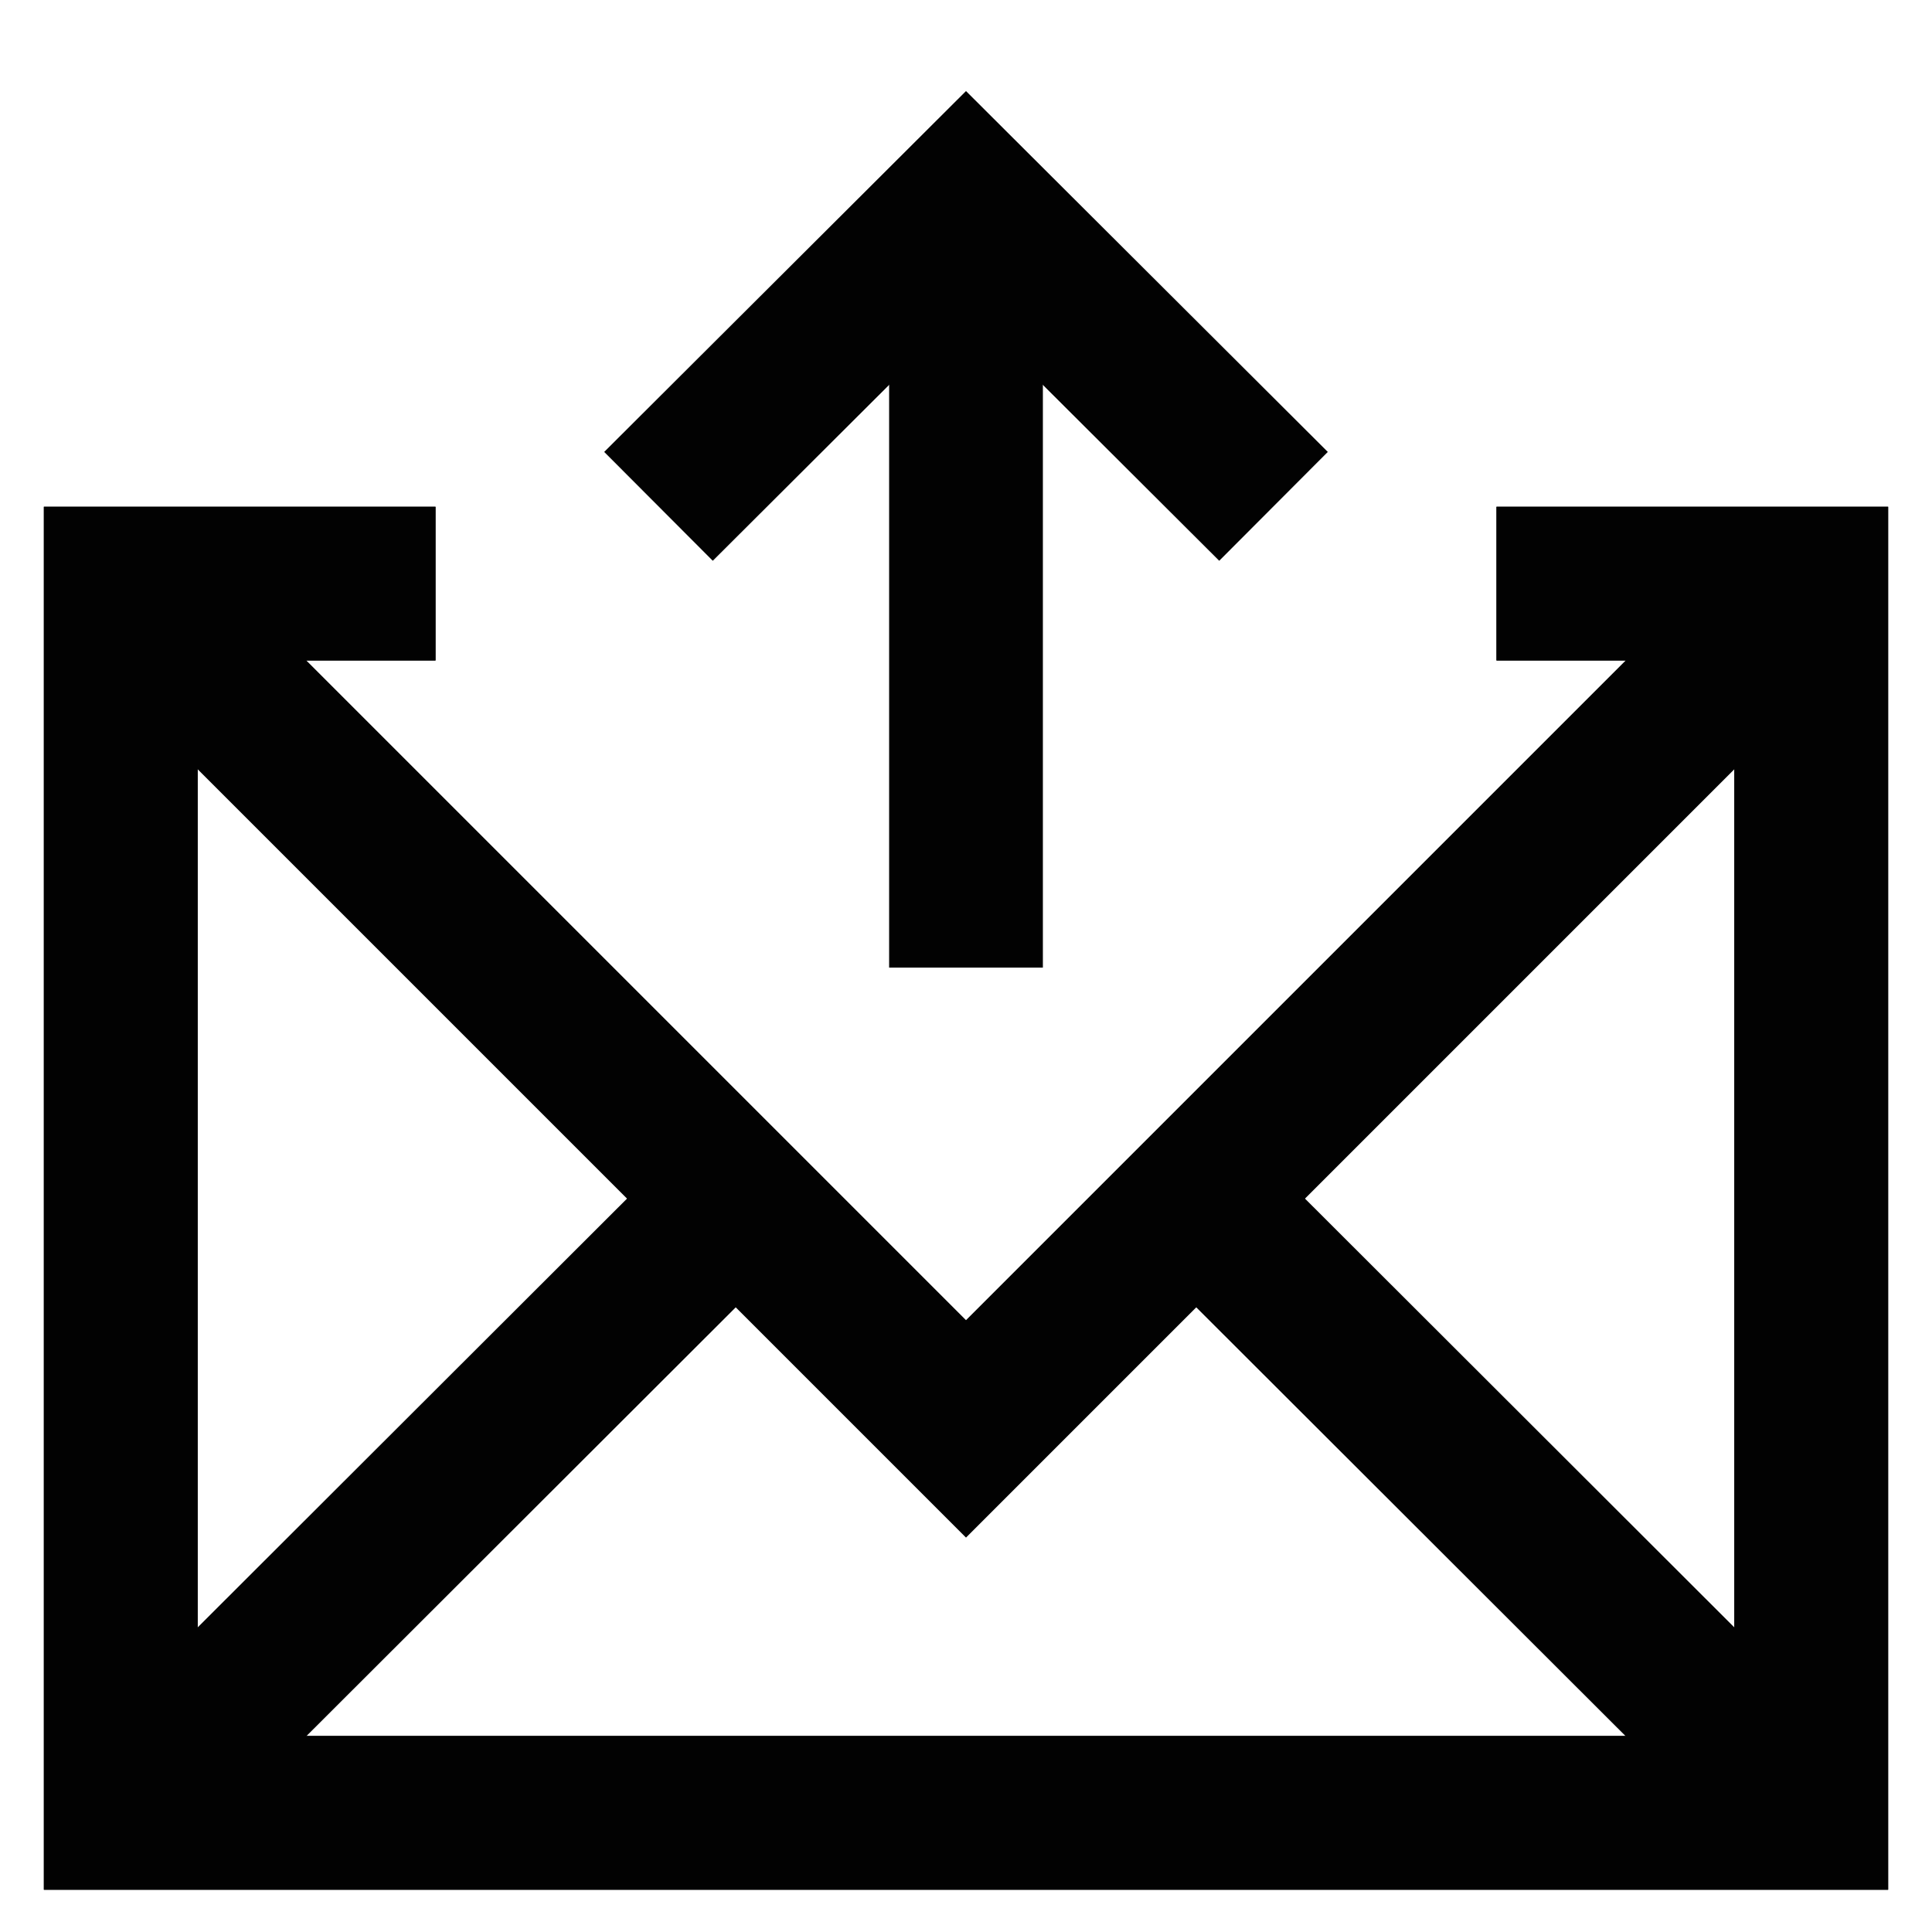
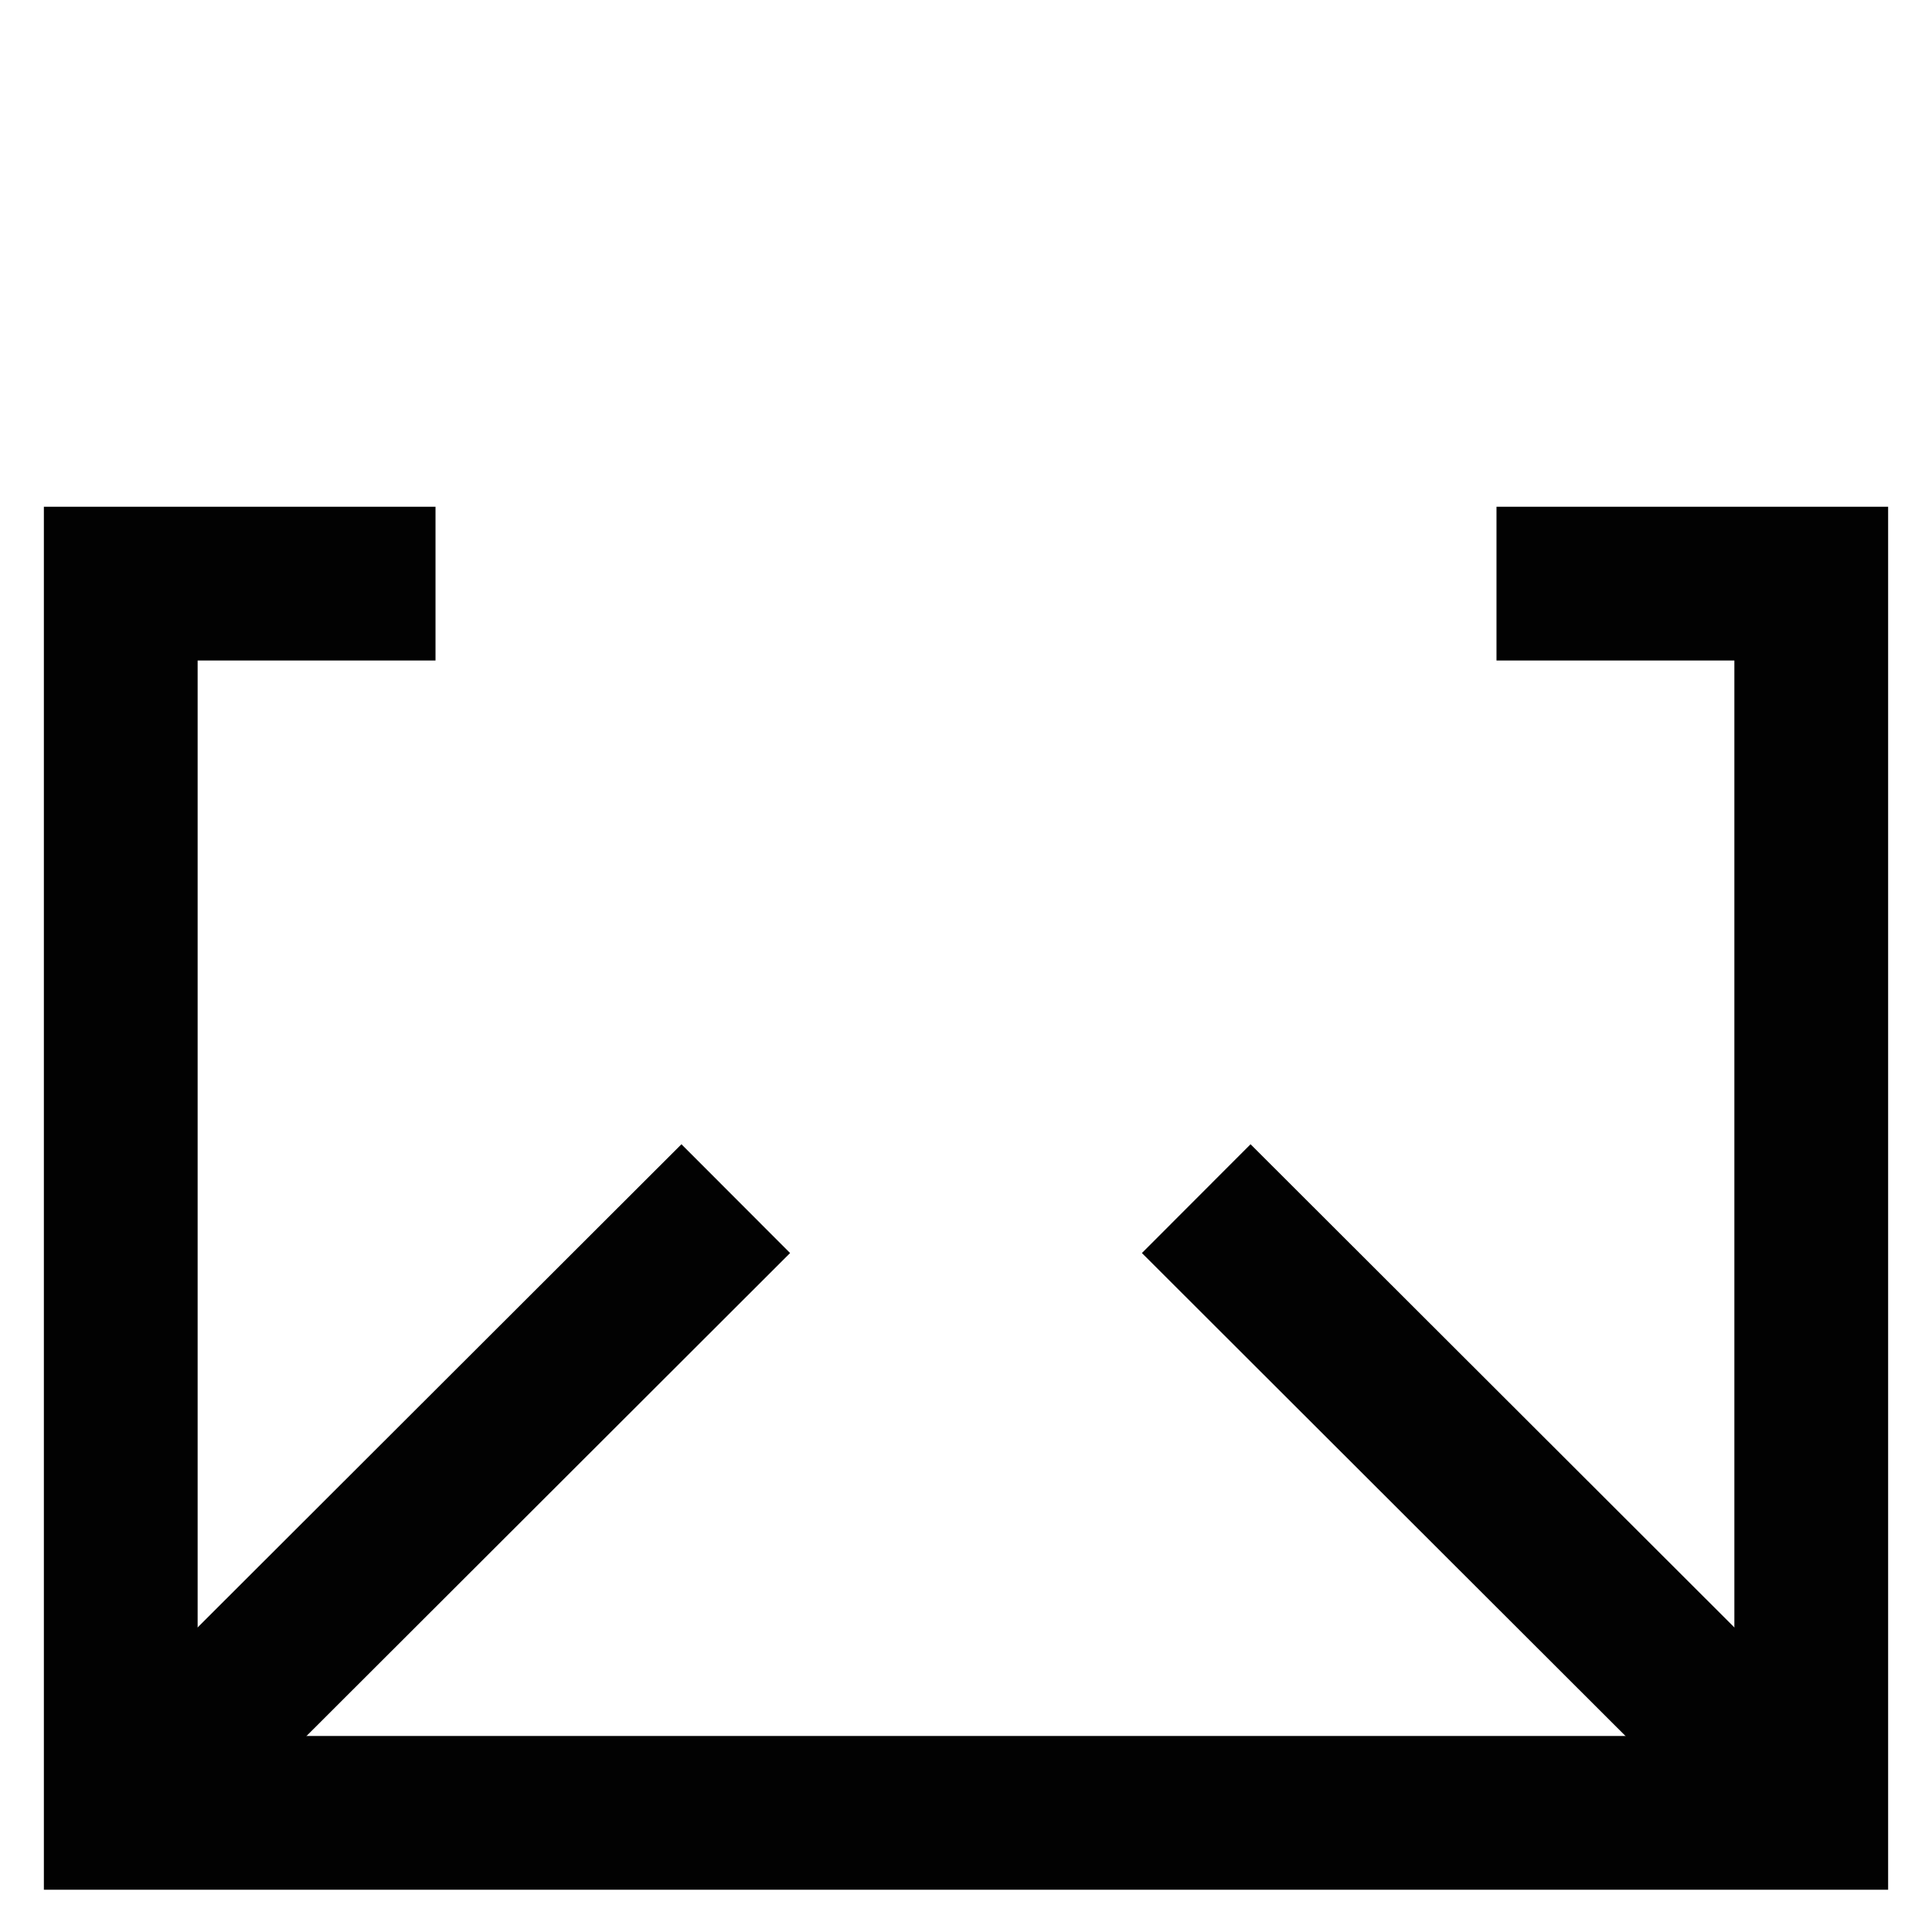
<svg xmlns="http://www.w3.org/2000/svg" width="800px" height="800px" viewBox="0 0 24 24" id="Layer_1" data-name="Layer 1">
  <defs>
    <style>.cls-1{fill:none;stroke:#020202;stroke-miterlimit:10;stroke-width:1.91px;}</style>
  </defs>
-   <polyline class="cls-1" points="8.18 6.29 12 2.48 15.82 6.29" />
-   <line class="cls-1" x1="12" y1="12.02" x2="12" y2="2.48" />
  <polyline class="cls-1" points="18.59 7.25 22.5 7.25 22.5 22.52 1.5 22.52 1.5 7.25 5.41 7.25" />
-   <polyline class="cls-1" points="1.5 7.25 12 17.75 22.5 7.25" />
  <line class="cls-1" x1="9.14" y1="14.89" x2="1.5" y2="22.52" />
  <line class="cls-1" x1="22.5" y1="22.52" x2="14.86" y2="14.89" />
-   <polyline class="cls-1" points="18.59 7.25 22.5 7.25 22.5 22.52 1.5 22.52 1.5 7.25 5.41 7.25" />
</svg>